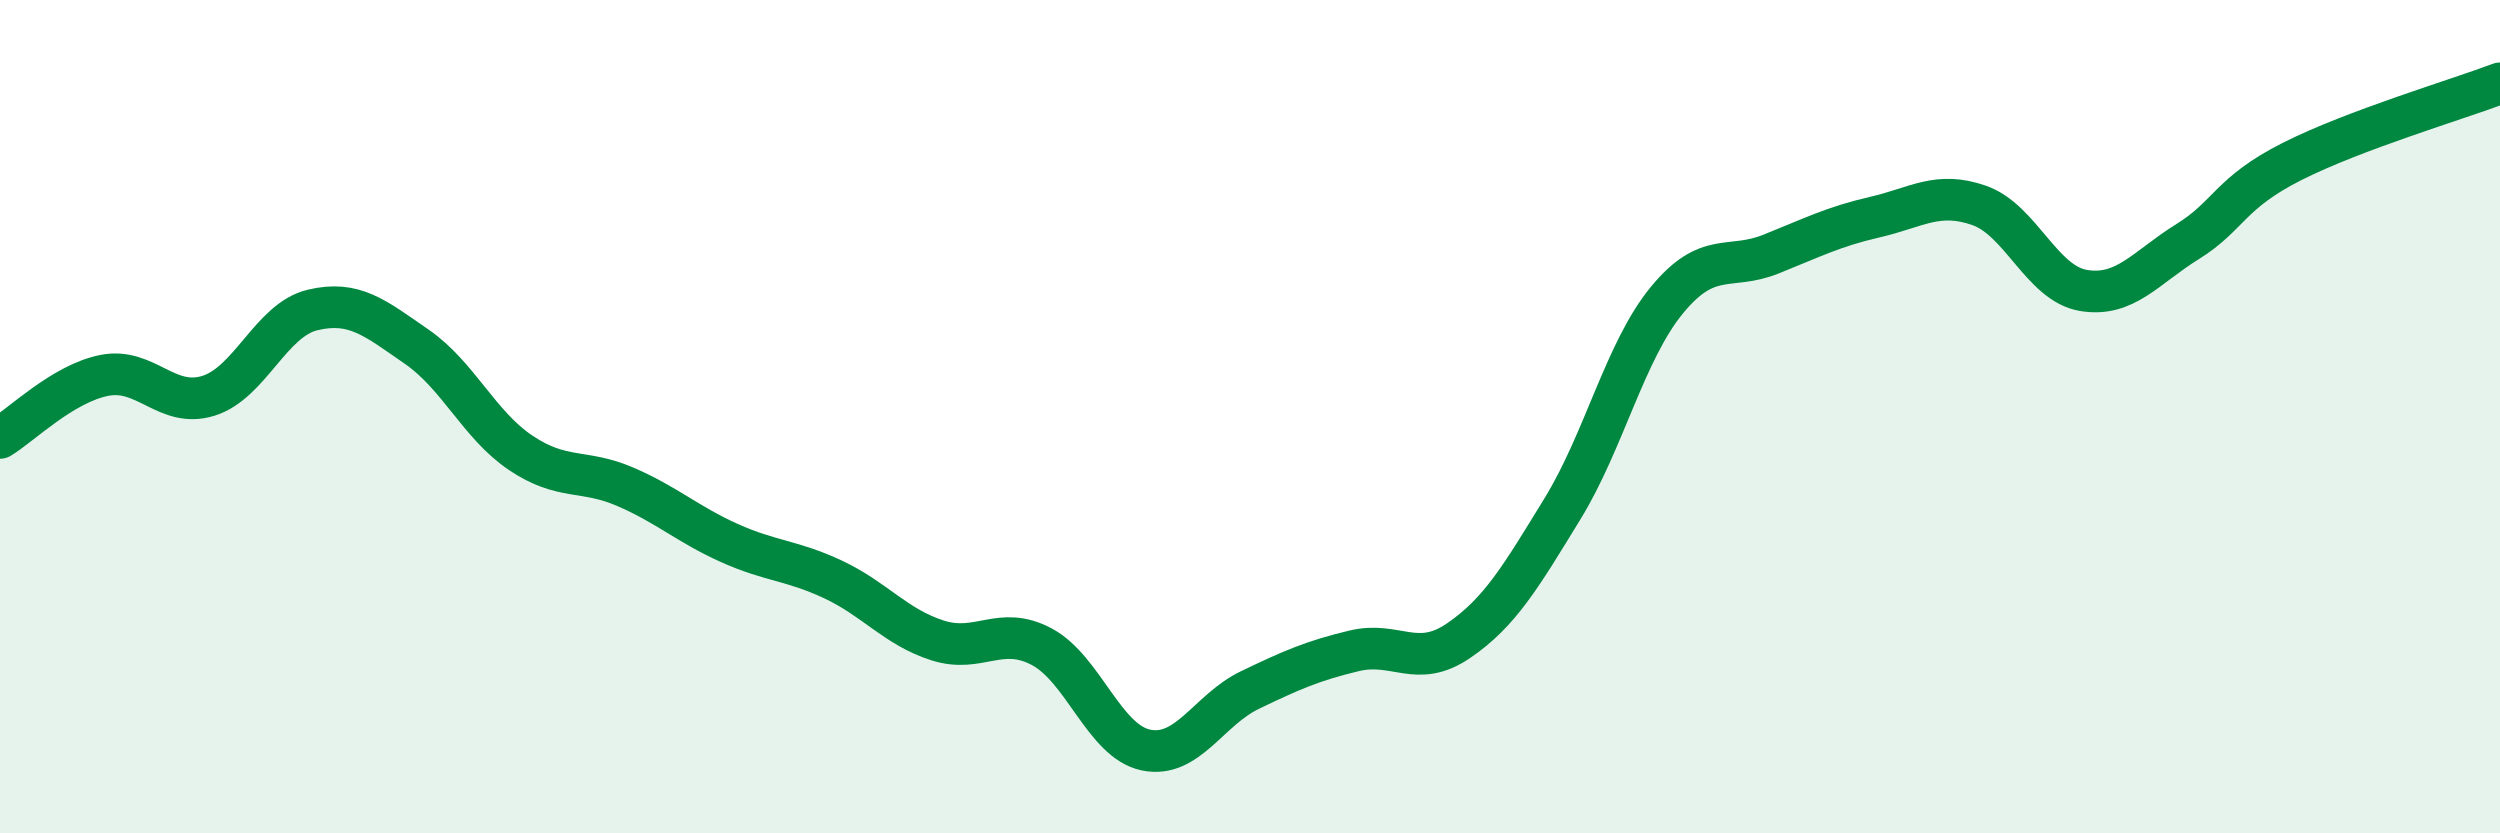
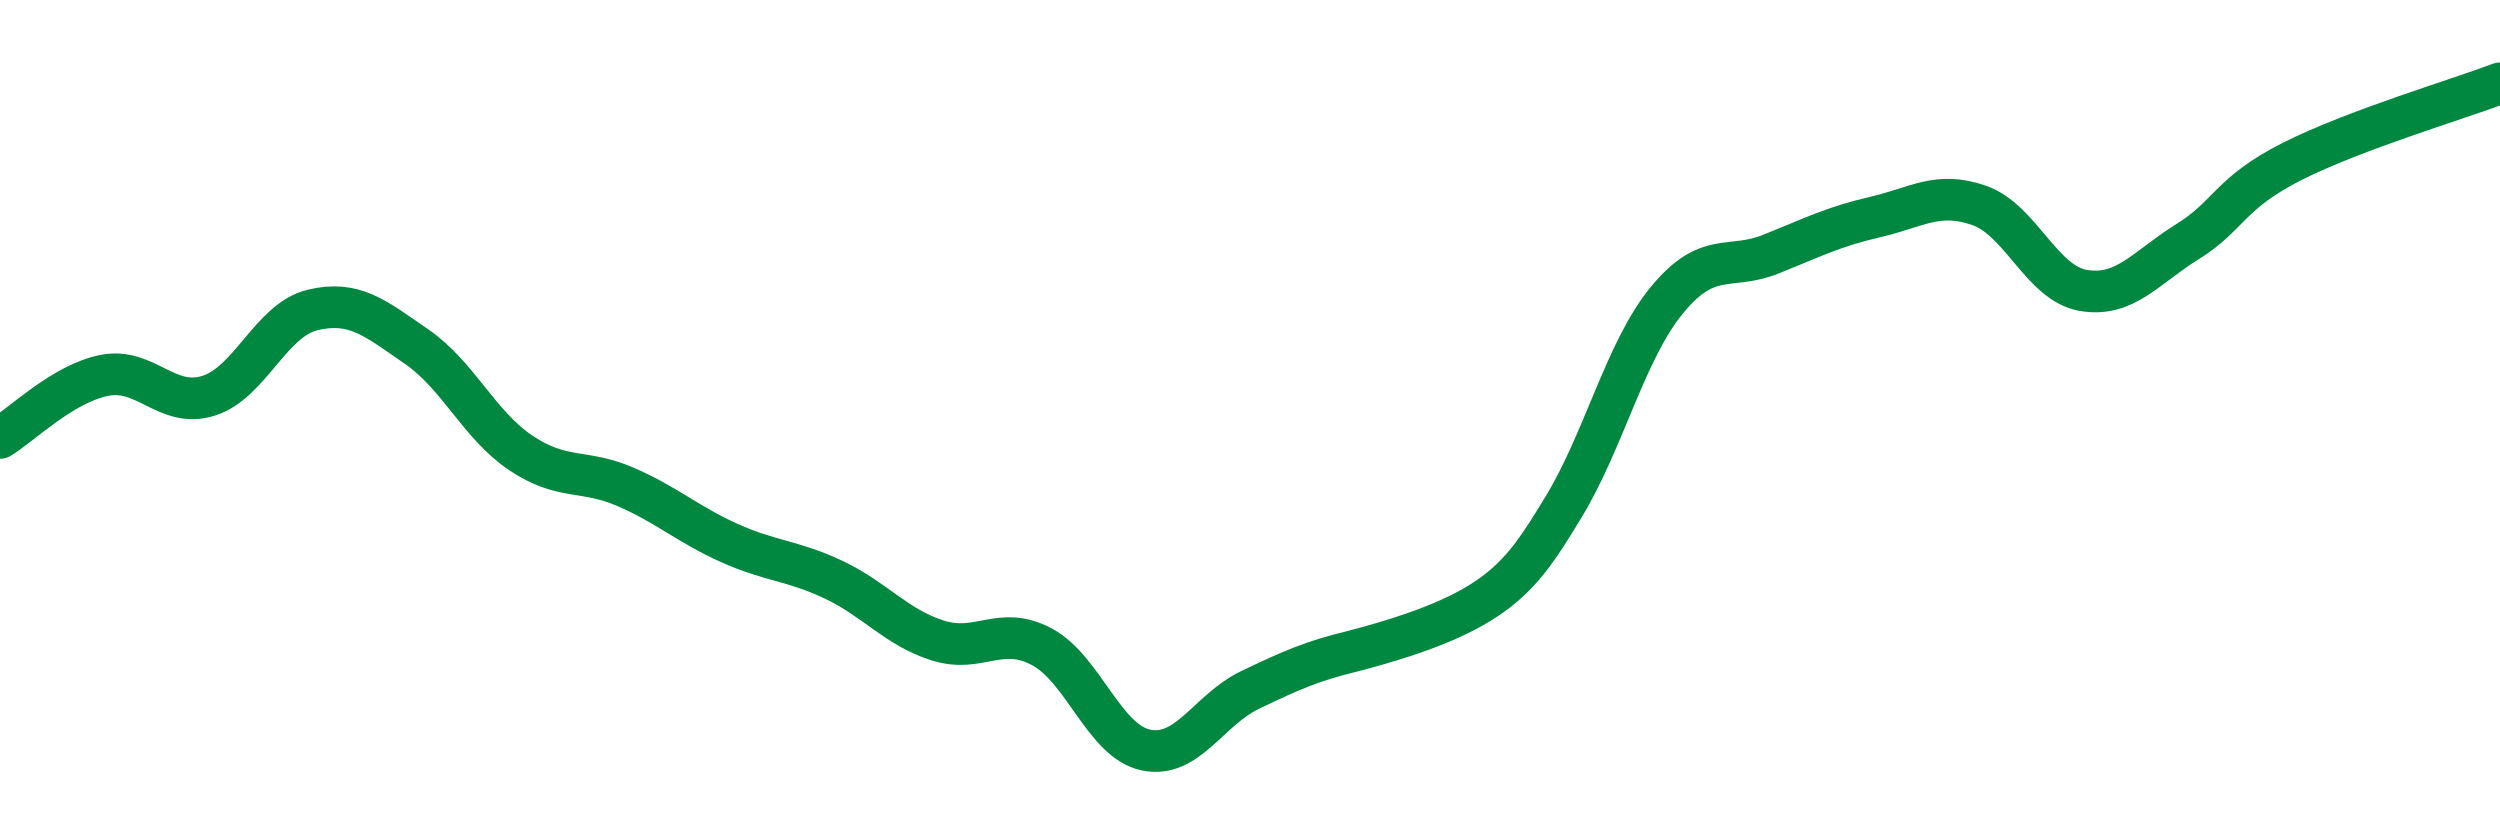
<svg xmlns="http://www.w3.org/2000/svg" width="60" height="20" viewBox="0 0 60 20">
-   <path d="M 0,10.51 C 0.5,10.21 1.5,9.21 2.5,9.01 C 3.5,8.81 4,9.81 5,9.5 C 6,9.19 6.5,7.68 7.5,7.44 C 8.5,7.2 9,7.63 10,8.32 C 11,9.01 11.5,10.2 12.5,10.87 C 13.5,11.54 14,11.25 15,11.68 C 16,12.11 16.5,12.58 17.5,13.03 C 18.5,13.48 19,13.44 20,13.91 C 21,14.38 21.5,15.05 22.5,15.37 C 23.5,15.69 24,14.99 25,15.52 C 26,16.05 26.5,17.79 27.5,18 C 28.5,18.21 29,17.04 30,16.56 C 31,16.08 31.5,15.86 32.5,15.62 C 33.5,15.38 34,16.06 35,15.38 C 36,14.7 36.5,13.84 37.5,12.21 C 38.5,10.58 39,8.43 40,7.21 C 41,5.99 41.5,6.5 42.5,6.1 C 43.5,5.7 44,5.44 45,5.21 C 46,4.98 46.5,4.58 47.5,4.93 C 48.5,5.28 49,6.8 50,6.97 C 51,7.14 51.5,6.42 52.5,5.8 C 53.5,5.18 53.5,4.64 55,3.88 C 56.5,3.12 59,2.38 60,2L60 20L0 20Z" fill="#008740" opacity="0.1" stroke-linecap="round" stroke-linejoin="round" />
-   <path d="M 0,10.51 C 0.5,10.21 1.5,9.21 2.5,9.01 C 3.5,8.81 4,9.81 5,9.5 C 6,9.19 6.5,7.68 7.5,7.44 C 8.5,7.2 9,7.63 10,8.32 C 11,9.01 11.5,10.2 12.5,10.87 C 13.5,11.54 14,11.25 15,11.68 C 16,12.11 16.5,12.58 17.5,13.03 C 18.5,13.48 19,13.44 20,13.91 C 21,14.38 21.5,15.05 22.5,15.37 C 23.5,15.69 24,14.99 25,15.52 C 26,16.05 26.5,17.79 27.5,18 C 28.5,18.21 29,17.04 30,16.56 C 31,16.08 31.5,15.86 32.5,15.62 C 33.5,15.38 34,16.06 35,15.38 C 36,14.7 36.5,13.84 37.5,12.21 C 38.5,10.58 39,8.43 40,7.21 C 41,5.99 41.5,6.5 42.5,6.1 C 43.5,5.7 44,5.44 45,5.21 C 46,4.98 46.5,4.58 47.5,4.93 C 48.5,5.28 49,6.8 50,6.97 C 51,7.14 51.5,6.42 52.5,5.8 C 53.5,5.18 53.5,4.64 55,3.88 C 56.5,3.12 59,2.38 60,2" stroke="#008740" stroke-width="1" fill="none" stroke-linecap="round" stroke-linejoin="round" />
+   <path d="M 0,10.51 C 0.5,10.21 1.5,9.21 2.5,9.01 C 3.5,8.81 4,9.81 5,9.5 C 6,9.19 6.5,7.68 7.5,7.44 C 8.5,7.2 9,7.63 10,8.32 C 11,9.01 11.5,10.2 12.5,10.87 C 13.5,11.54 14,11.25 15,11.68 C 16,12.11 16.5,12.58 17.5,13.03 C 18.5,13.48 19,13.44 20,13.91 C 21,14.38 21.5,15.05 22.5,15.37 C 23.5,15.69 24,14.99 25,15.52 C 26,16.05 26.5,17.79 27.5,18 C 28.5,18.21 29,17.04 30,16.56 C 31,16.08 31.5,15.86 32.5,15.62 C 36,14.7 36.5,13.84 37.5,12.21 C 38.5,10.58 39,8.43 40,7.21 C 41,5.99 41.5,6.5 42.5,6.1 C 43.5,5.7 44,5.44 45,5.21 C 46,4.98 46.5,4.58 47.5,4.93 C 48.5,5.28 49,6.8 50,6.97 C 51,7.14 51.5,6.42 52.5,5.8 C 53.5,5.18 53.5,4.64 55,3.88 C 56.5,3.12 59,2.38 60,2" stroke="#008740" stroke-width="1" fill="none" stroke-linecap="round" stroke-linejoin="round" />
</svg>